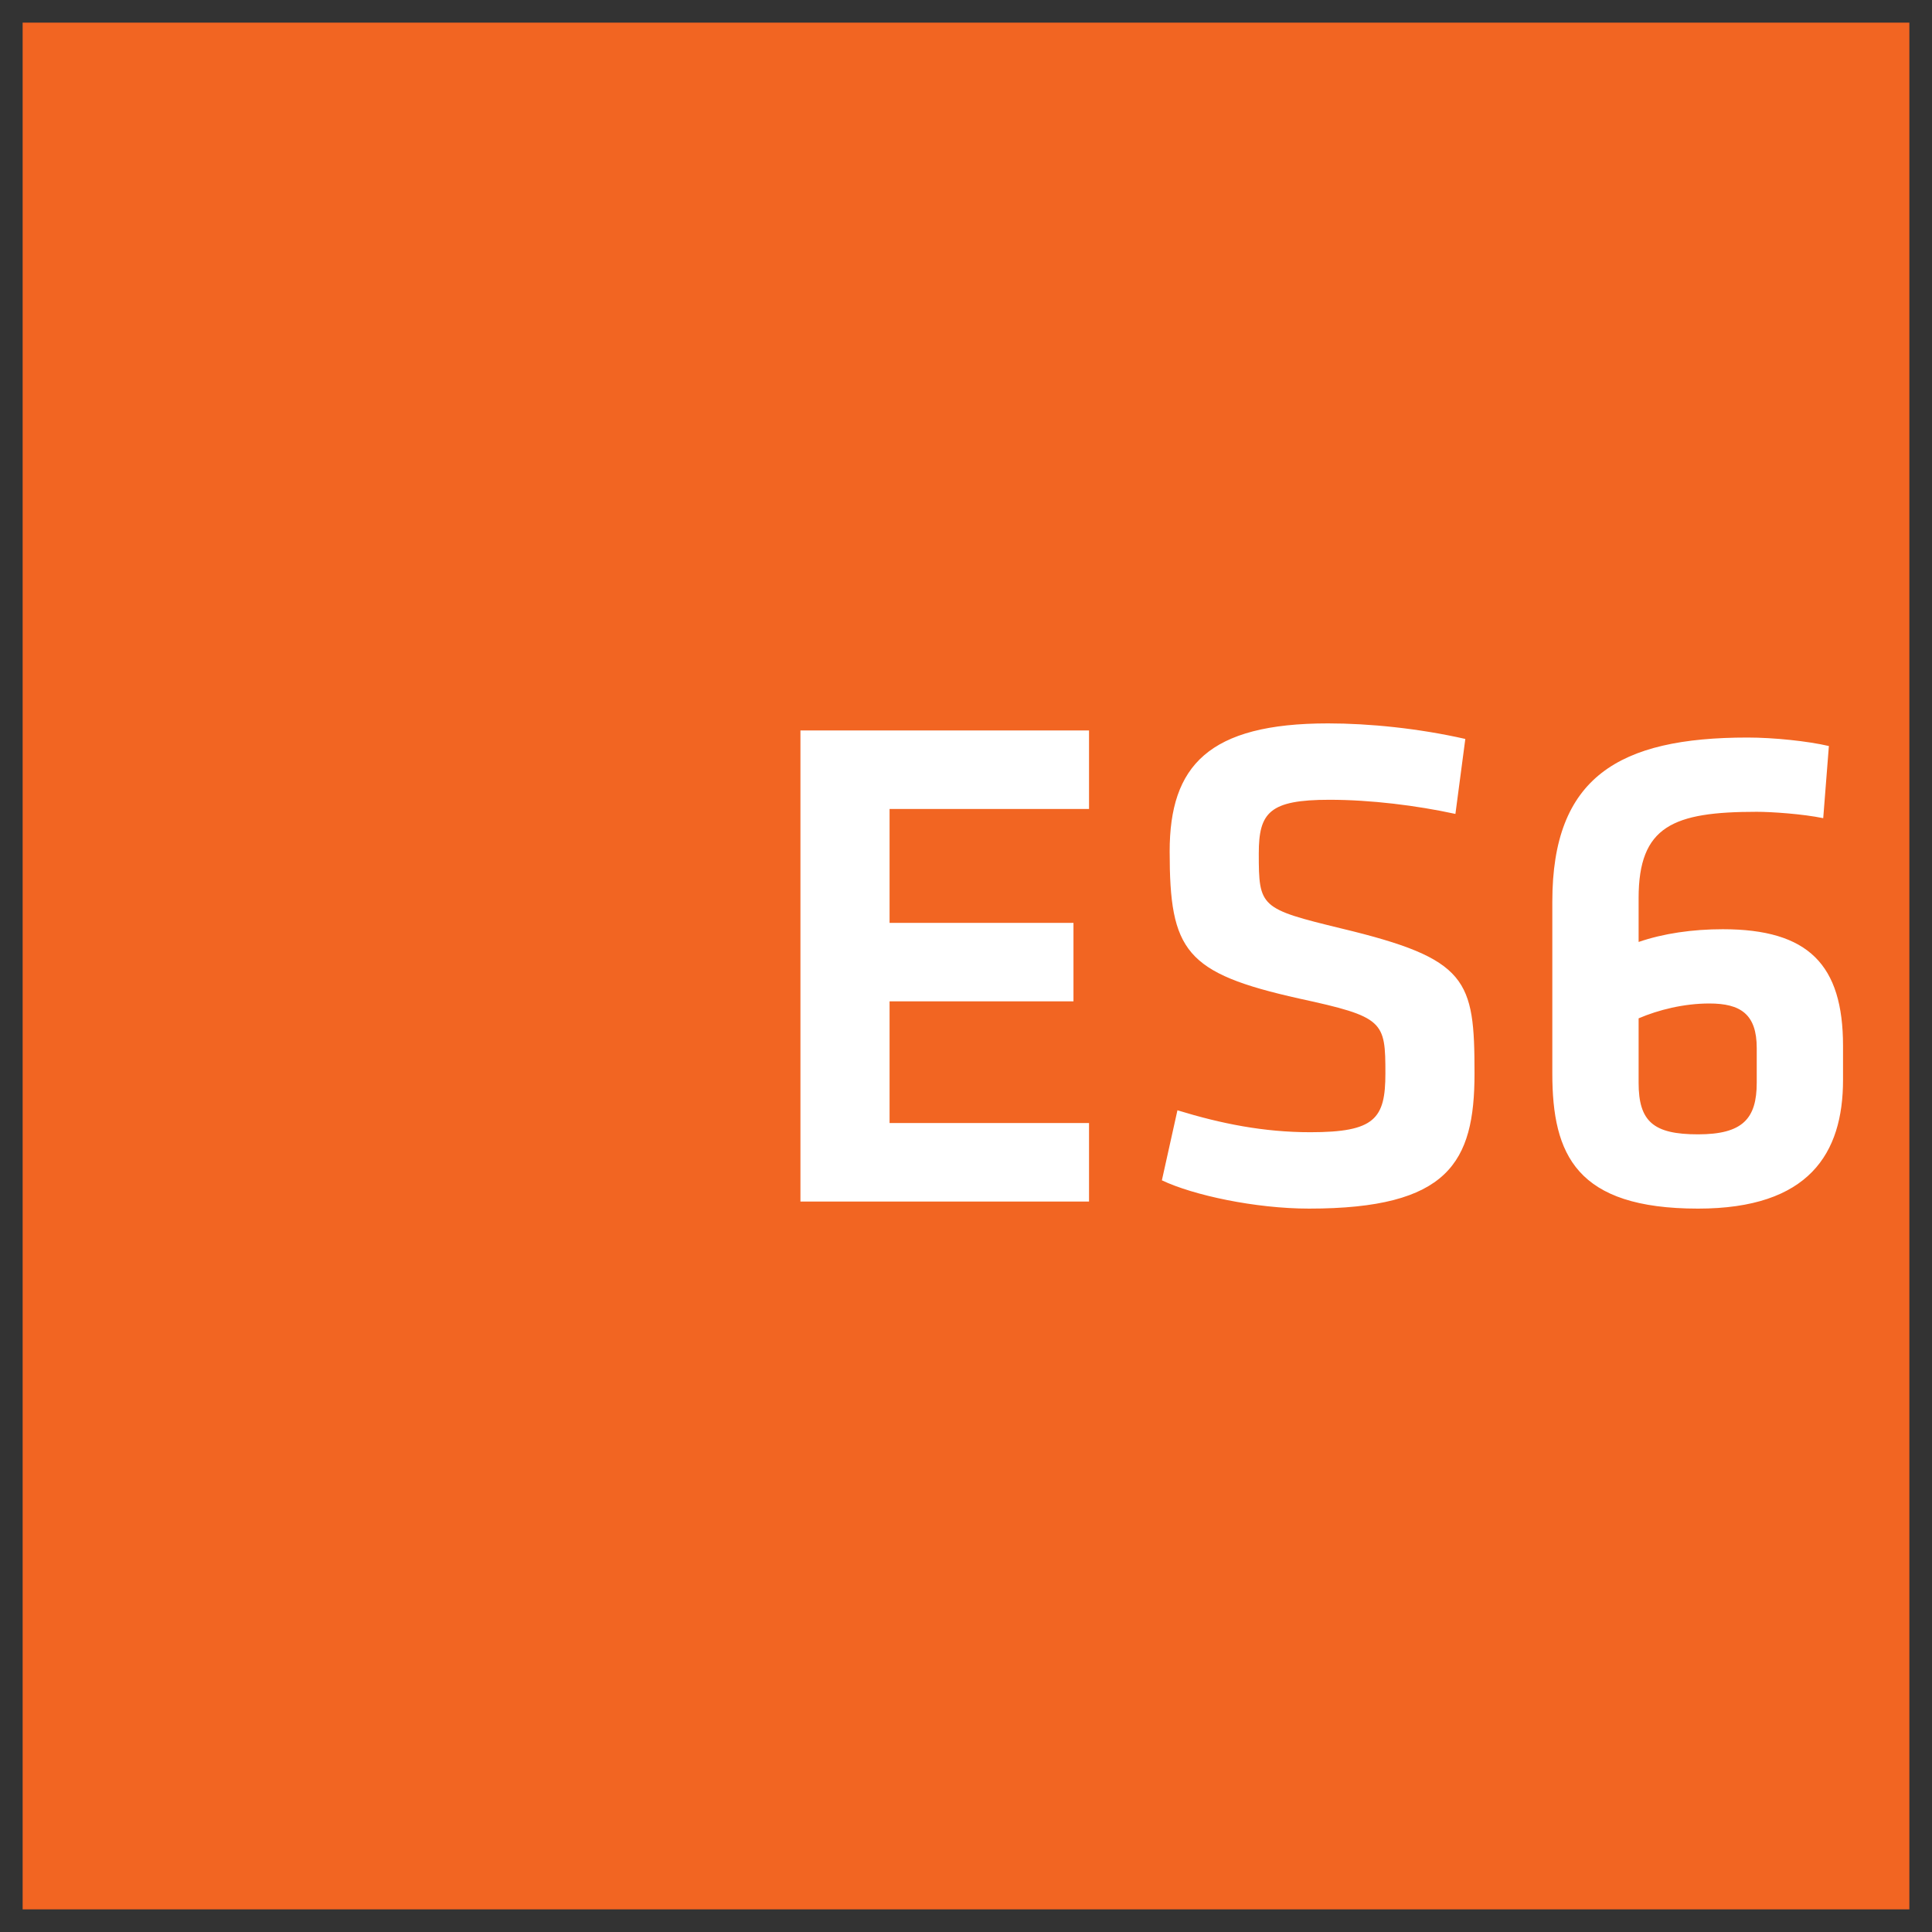
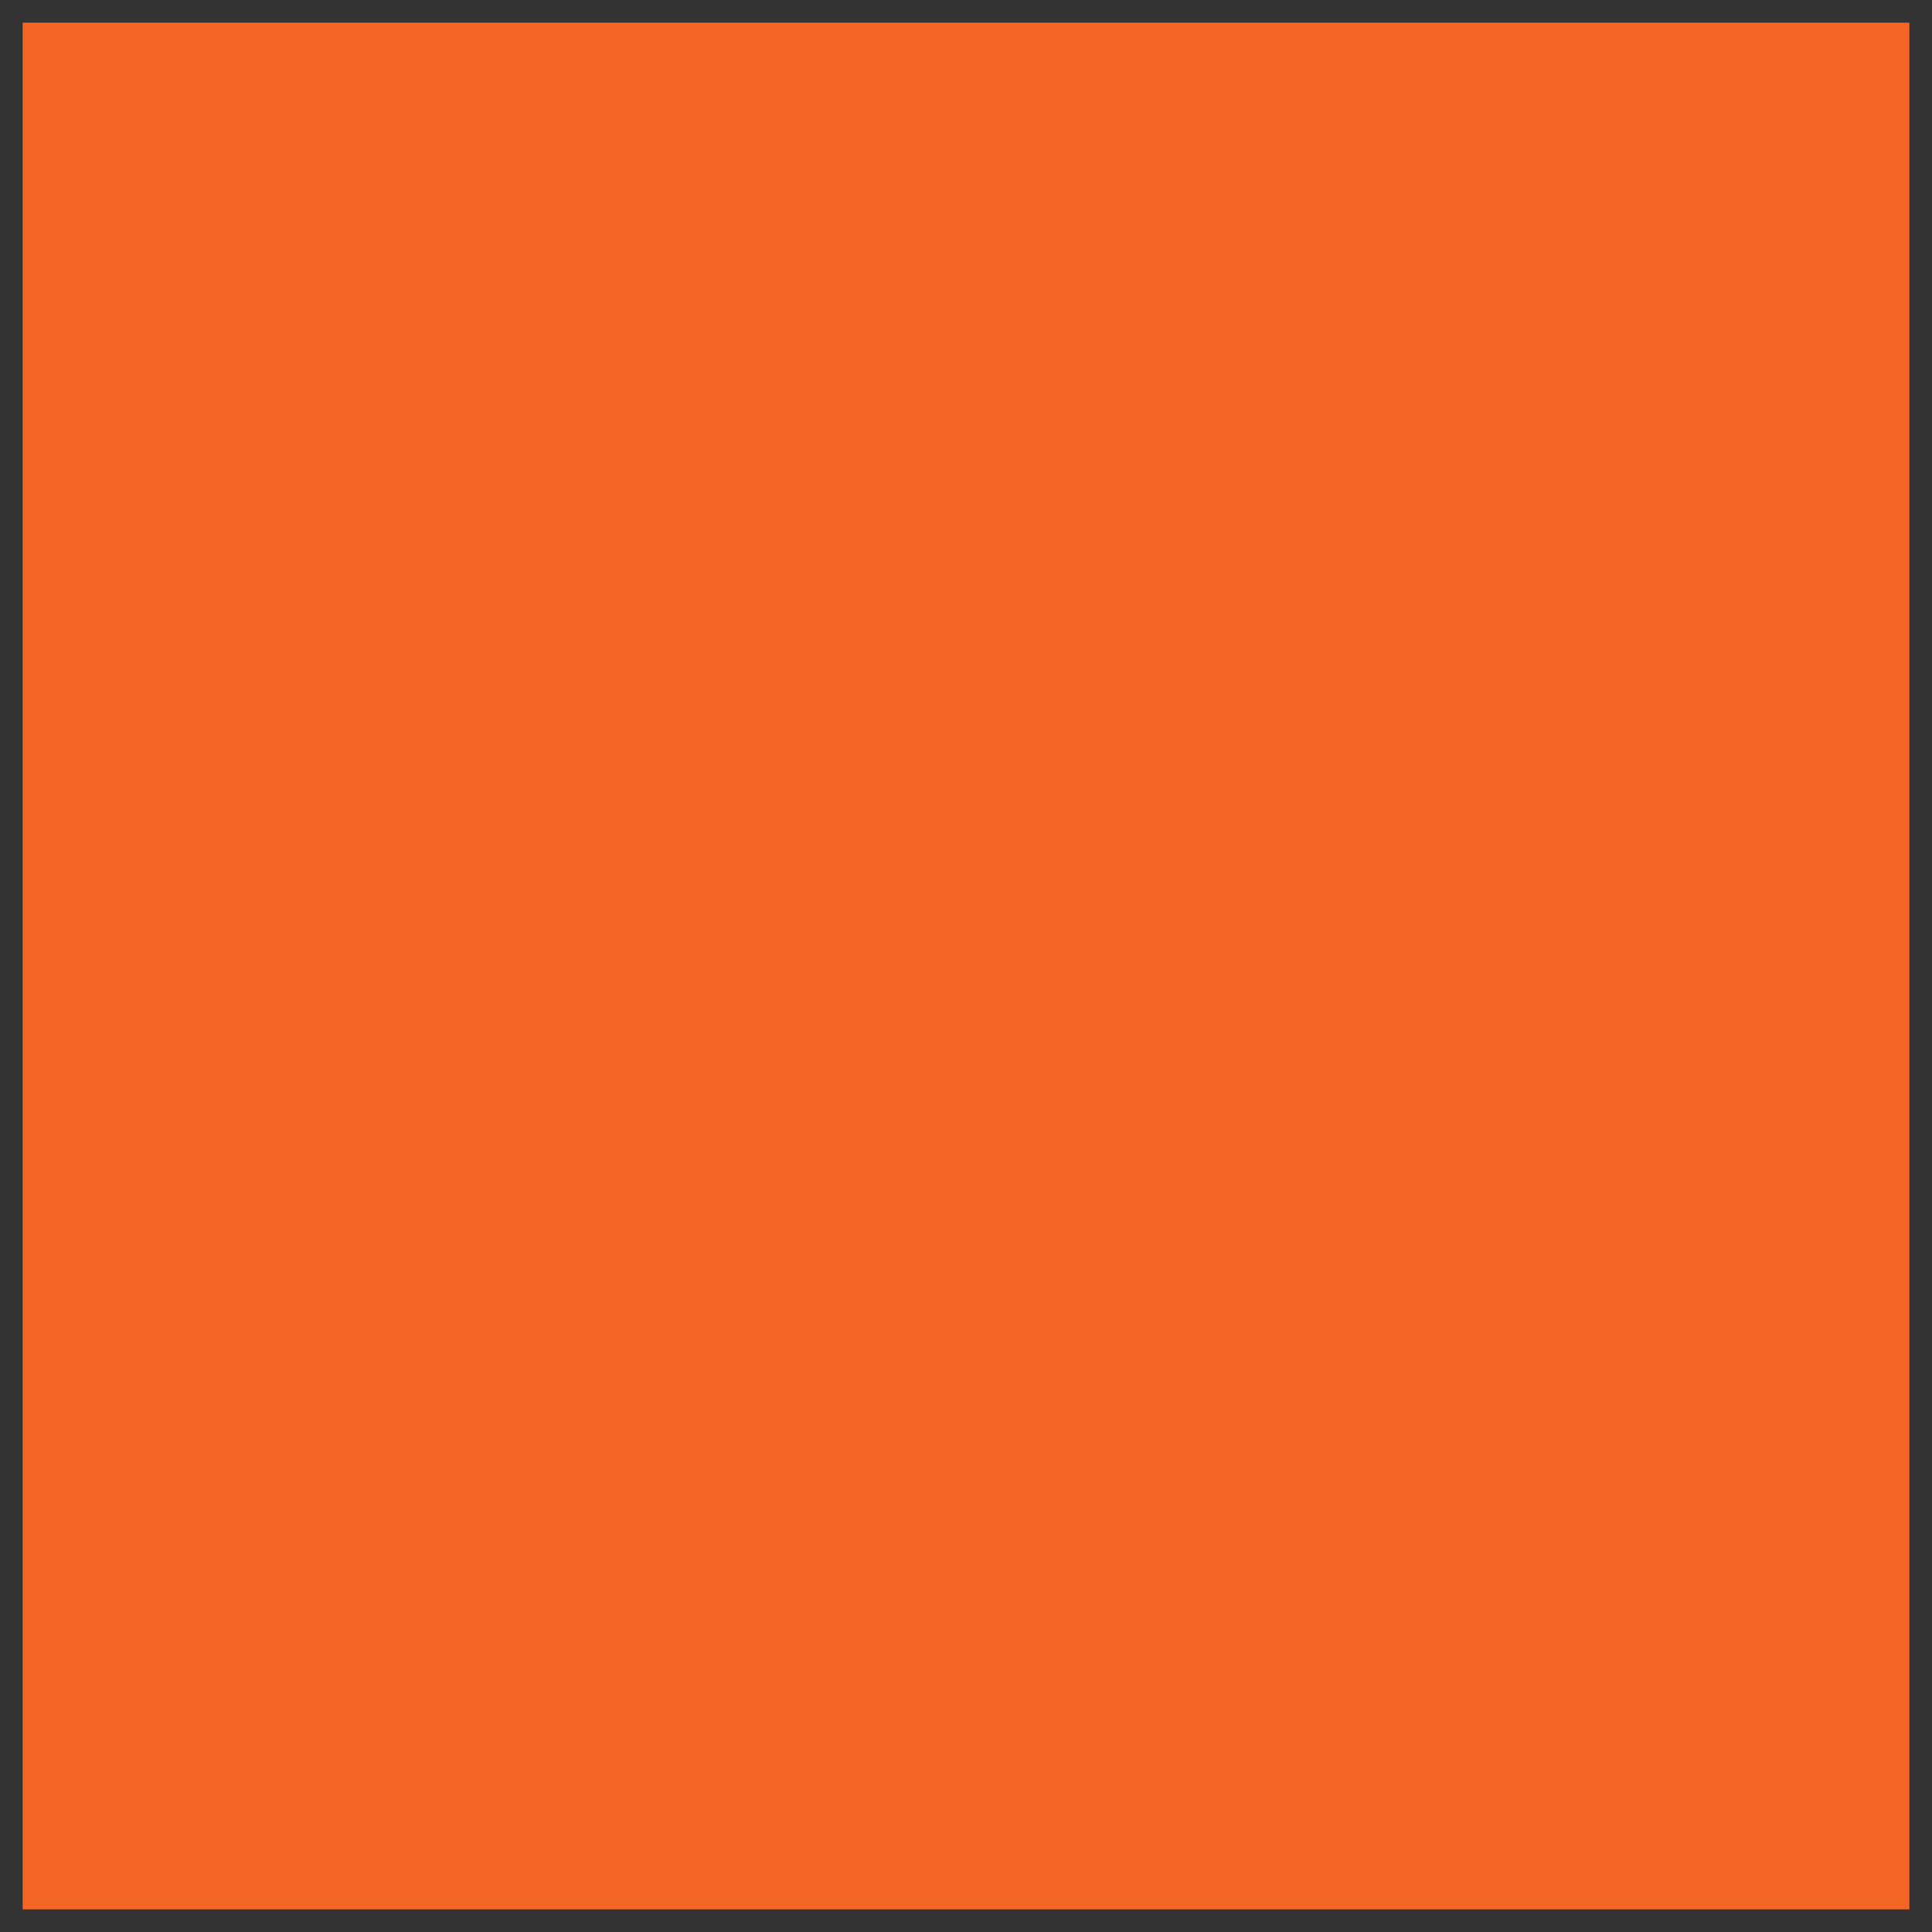
<svg xmlns="http://www.w3.org/2000/svg" width="512" height="512" fill="none" viewBox="0 0 512 512">
  <rect x="0" y="0" width="512" height="512" fill="#333333" stroke="none" />
  <path fill="#F26522" d="M6 6H506V506H6z" />
-   <path fill="#fff" fillRule="evenodd" d="M212.125 318.42h76.479v-20.807h-52.86v-32.241h48.736v-20.806h-48.736v-30.179h52.86V193.58h-76.479v124.84zm178.637-33.928c0-24.93-1.687-30.366-35.24-38.427-21.556-5.248-21.931-5.623-21.931-19.869 0-10.872 2.812-14.246 18.744-14.246 10.872 0 23.056 1.5 33.366 3.749l2.624-19.869c-12.371-2.812-25.492-4.124-36.364-4.124-31.679 0-41.989 11.247-41.989 33.928 0 26.43 4.124 32.241 34.303 38.989 22.494 4.873 22.869 5.998 22.869 19.869 0 11.997-2.812 15.558-19.87 15.558-12.371 0-23.618-2.249-35.24-5.811l-4.123 18.557c8.247 3.937 24.743 7.498 38.989 7.498 36.927 0 43.862-12.184 43.862-35.802zm43.488-46.487c0-19.119 9.185-22.868 31.303-22.868 3.937 0 12.184.562 17.62 1.687l1.5-19.12c-5.623-1.312-14.621-2.249-21.556-2.249-34.116 0-51.736 10.497-51.736 43.487v45.55c0 21.556 6.373 35.802 38.614 35.802 29.429 0 38.427-14.621 38.427-34.115v-8.997c0-21.557-9.185-30.929-31.866-30.929-8.06 0-15.746 1.125-22.306 3.374v-11.622zm18.744 27.93c8.248 0 12.559 2.811 12.559 11.809v9.185c0 9.56-3.749 13.683-15.558 13.683s-15.745-3.374-15.745-13.683v-17.058c5.248-2.249 11.996-3.936 18.744-3.936z" clipRule="evenodd" />
</svg>